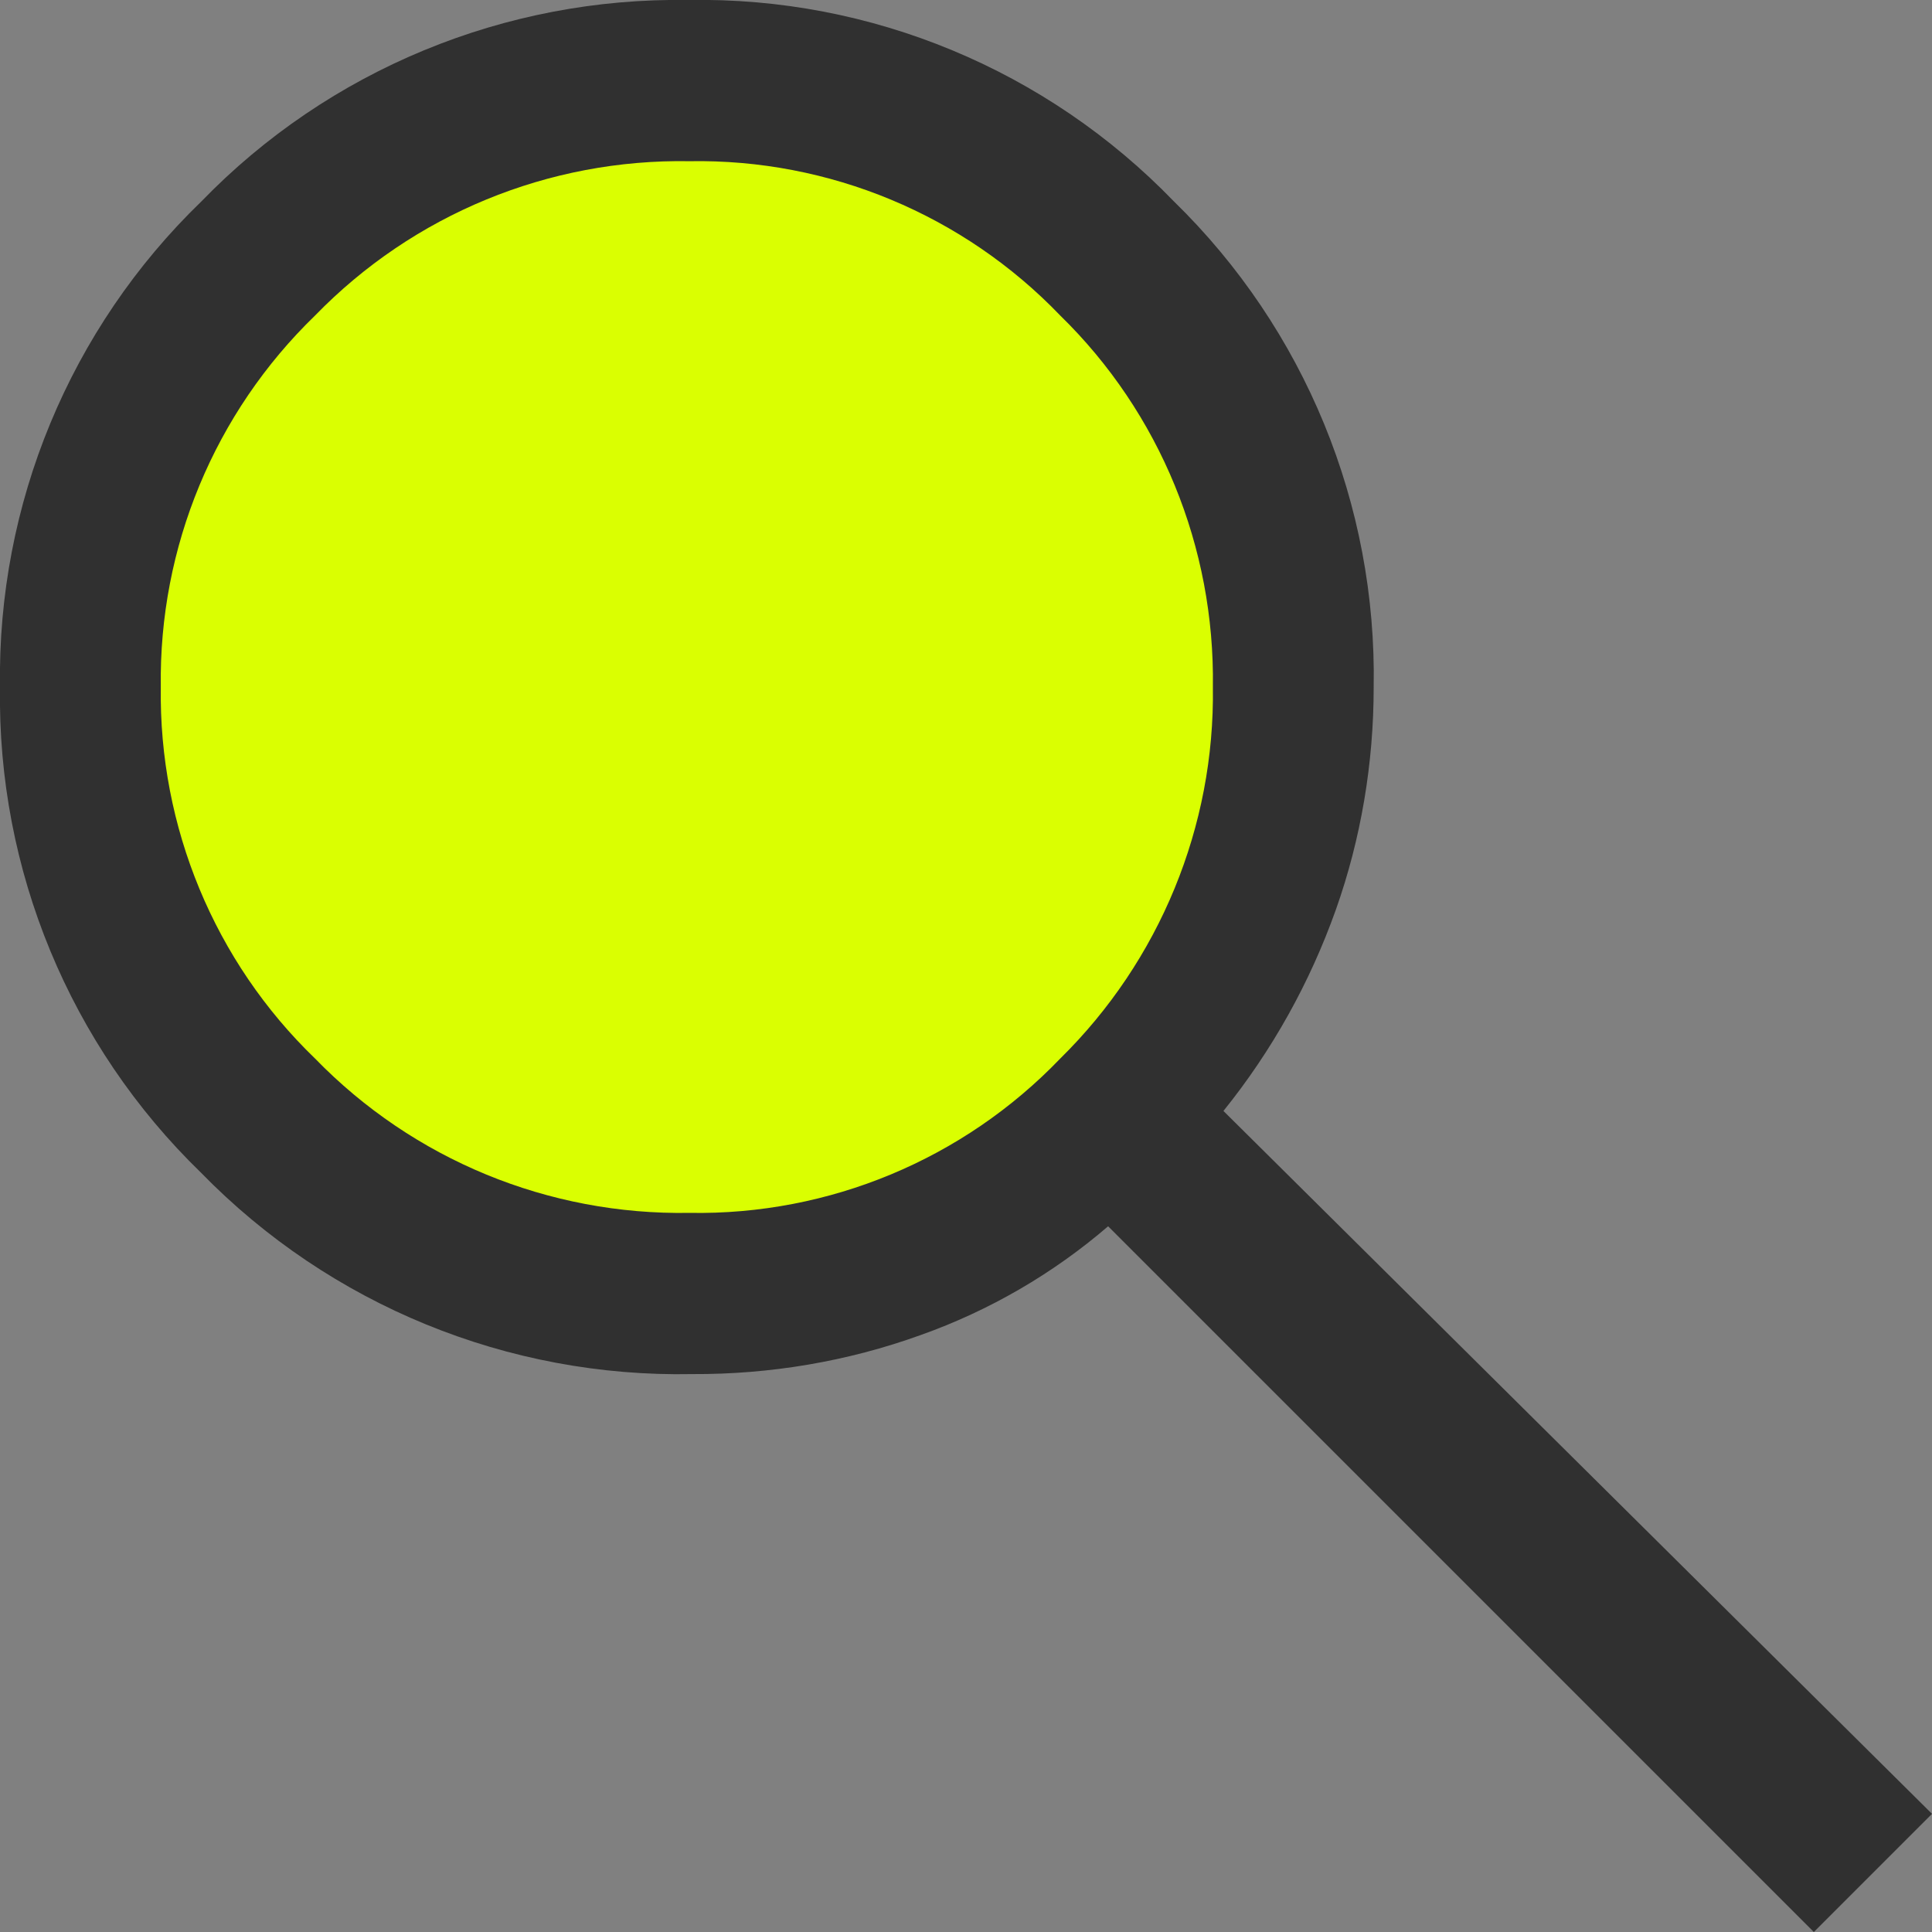
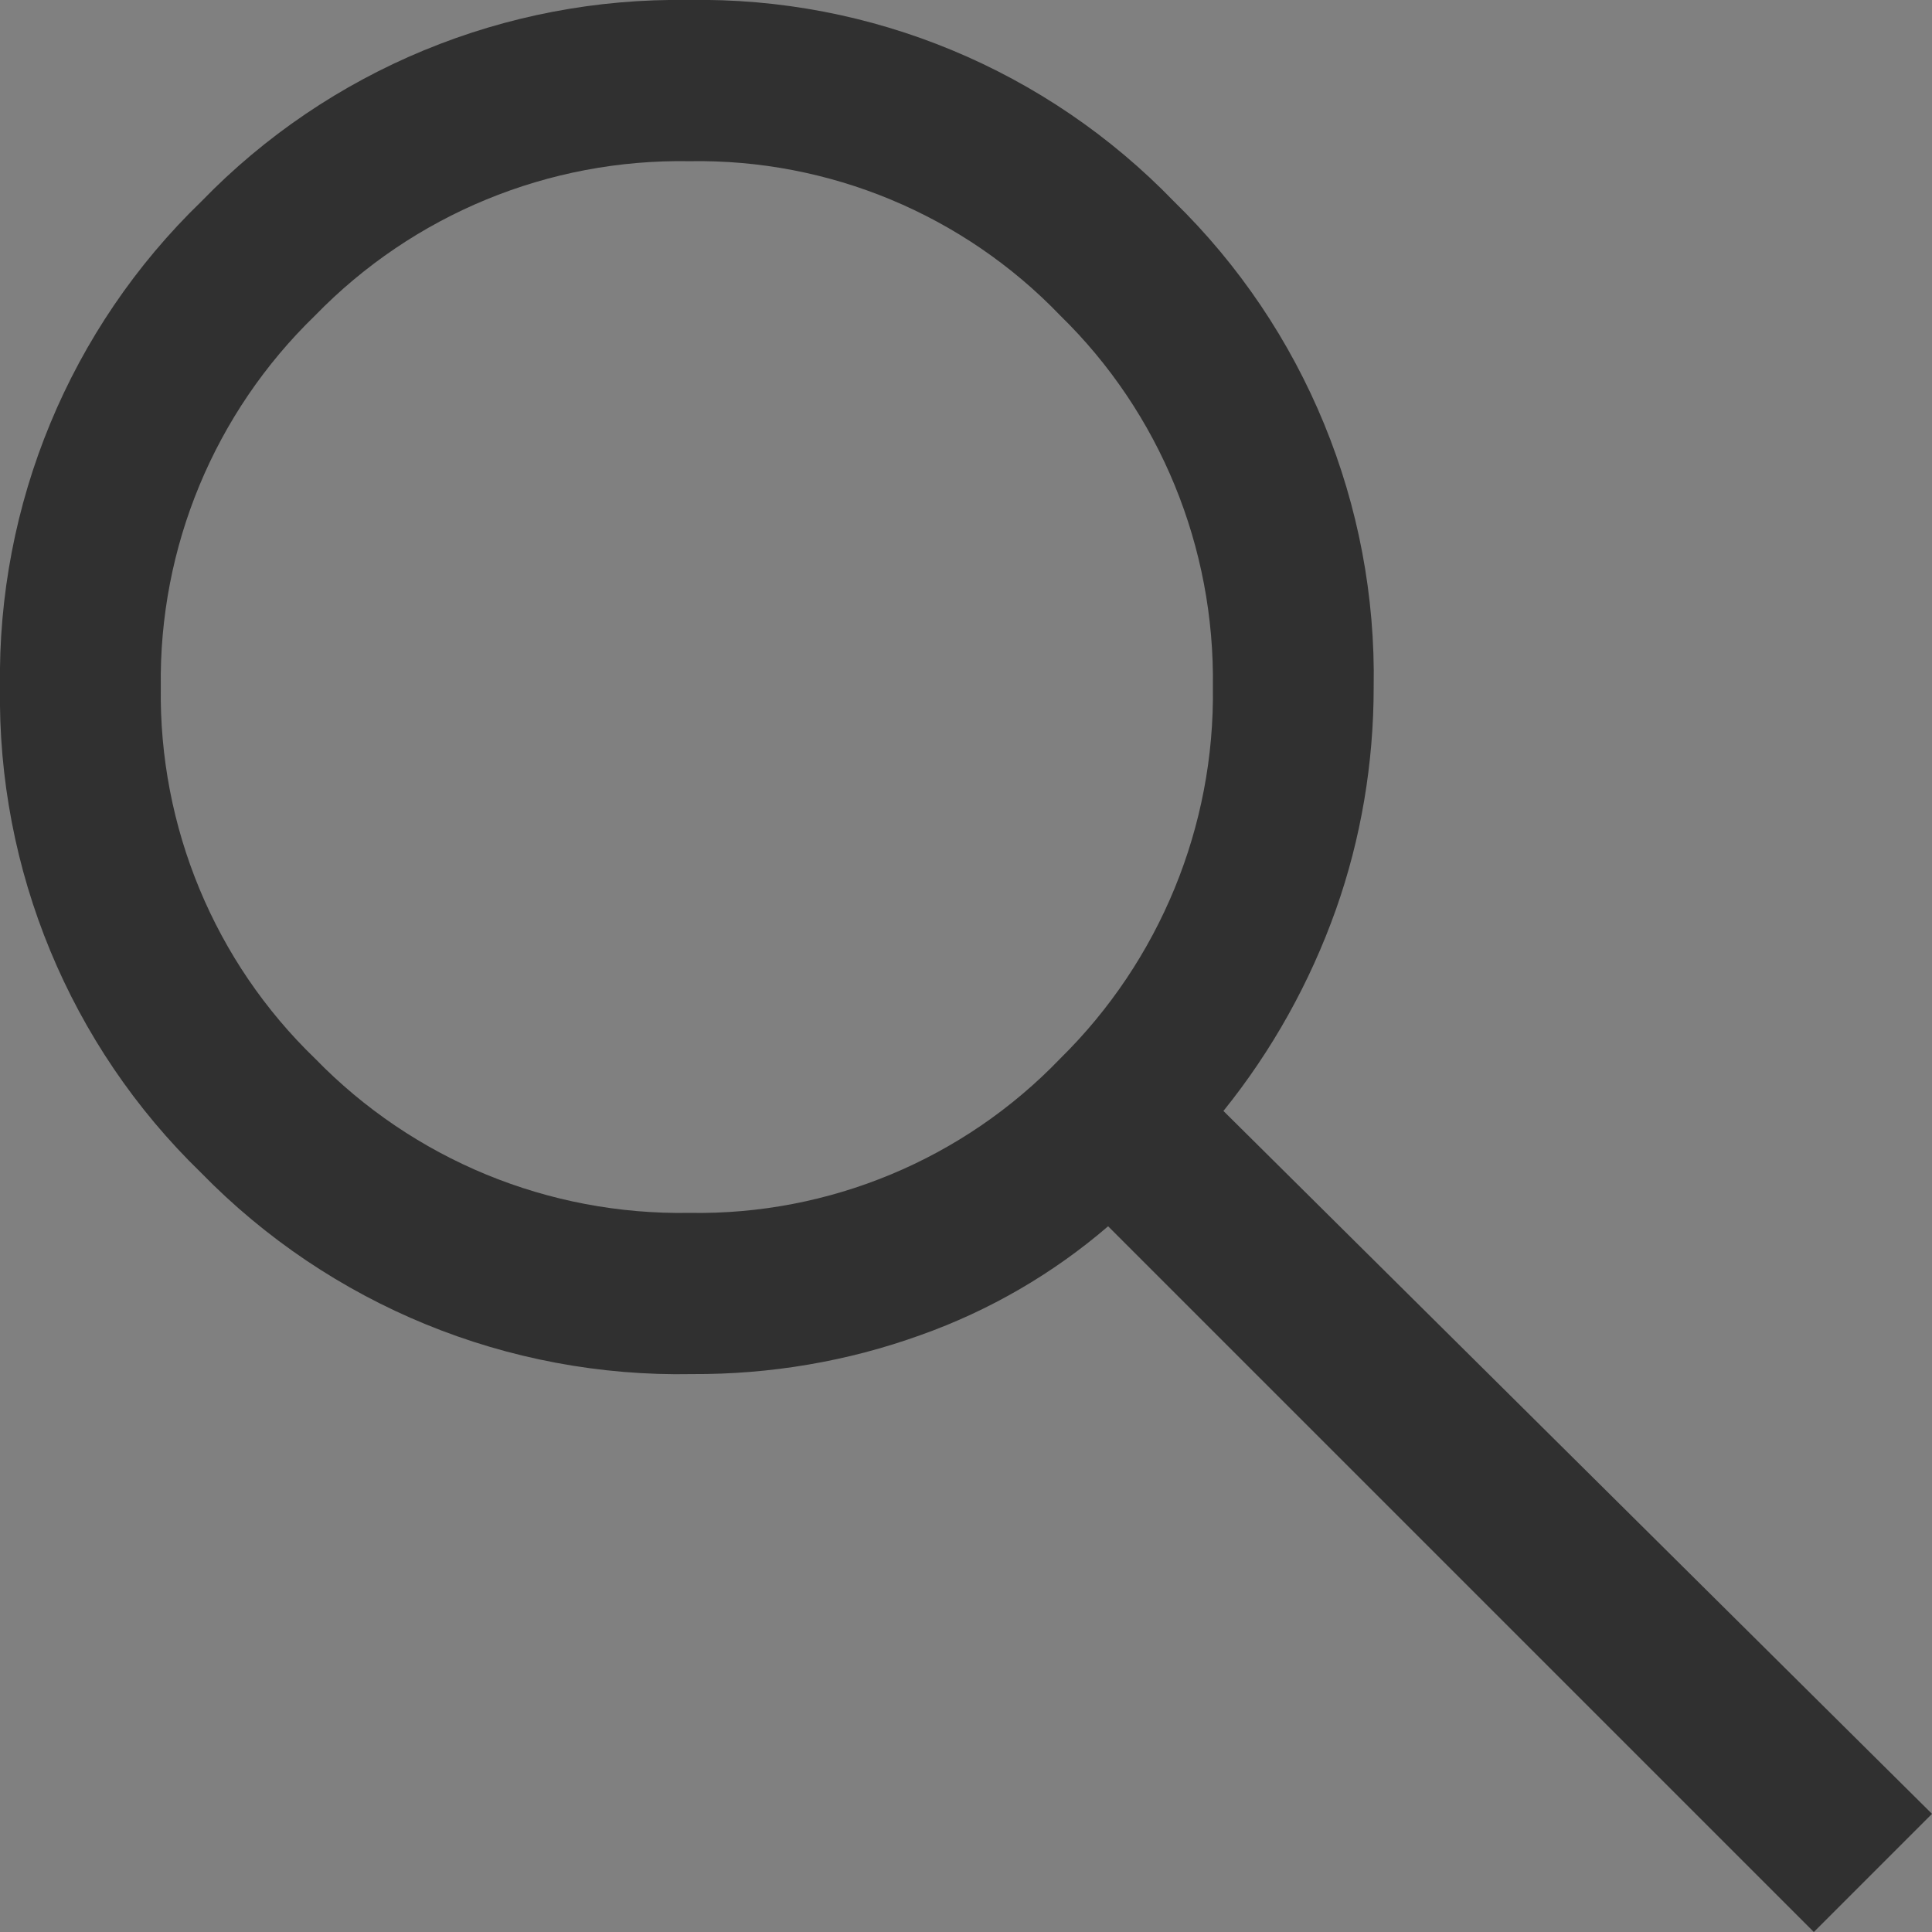
<svg xmlns="http://www.w3.org/2000/svg" id="Capa_1" data-name="Capa 1" viewBox="0 0 47.58 47.58">
  <rect x="0" y="0" width="47.58" height="47.58" fill="#808080" stroke="none" />
  <g id="Group_1869" data-name="Group 1869">
-     <circle id="Ellipse_153" data-name="Ellipse 153" cx="16.79" cy="16.89" r="14.79" style="fill: #daff01; stroke-width: 0px;" />
    <path id="search_FILL0_wght400_GRAD0_opsz48" data-name="search FILL0 wght400 GRAD0 opsz48" d="m44.67,47.58l-17.38-17.38c-1.36,1.17-2.93,2.08-4.62,2.68-1.8.65-3.71.97-5.62.96-4.54.09-8.92-1.7-12.1-4.96C1.72,25.75-.07,21.42,0,16.92c-.07-4.5,1.72-8.83,4.96-11.96C8.1,1.72,12.44-.07,16.95,0c4.5-.08,8.83,1.72,11.96,4.96,3.22,3.14,5,7.47,4.92,11.97,0,1.86-.31,3.72-.93,5.47-.64,1.8-1.57,3.47-2.77,4.96l17.45,17.31-2.91,2.91Zm-27.69-17.71c3.44.06,6.75-1.32,9.13-3.8,2.45-2.41,3.81-5.72,3.76-9.15.05-3.44-1.3-6.75-3.76-9.15-2.38-2.48-5.69-3.86-9.13-3.8-3.47-.06-6.8,1.31-9.22,3.8-2.48,2.4-3.85,5.71-3.8,9.15-.05,3.44,1.32,6.76,3.8,9.15,2.42,2.49,5.75,3.86,9.22,3.8Z" style="fill: #303030; stroke-width: 0px;" />
  </g>
</svg>